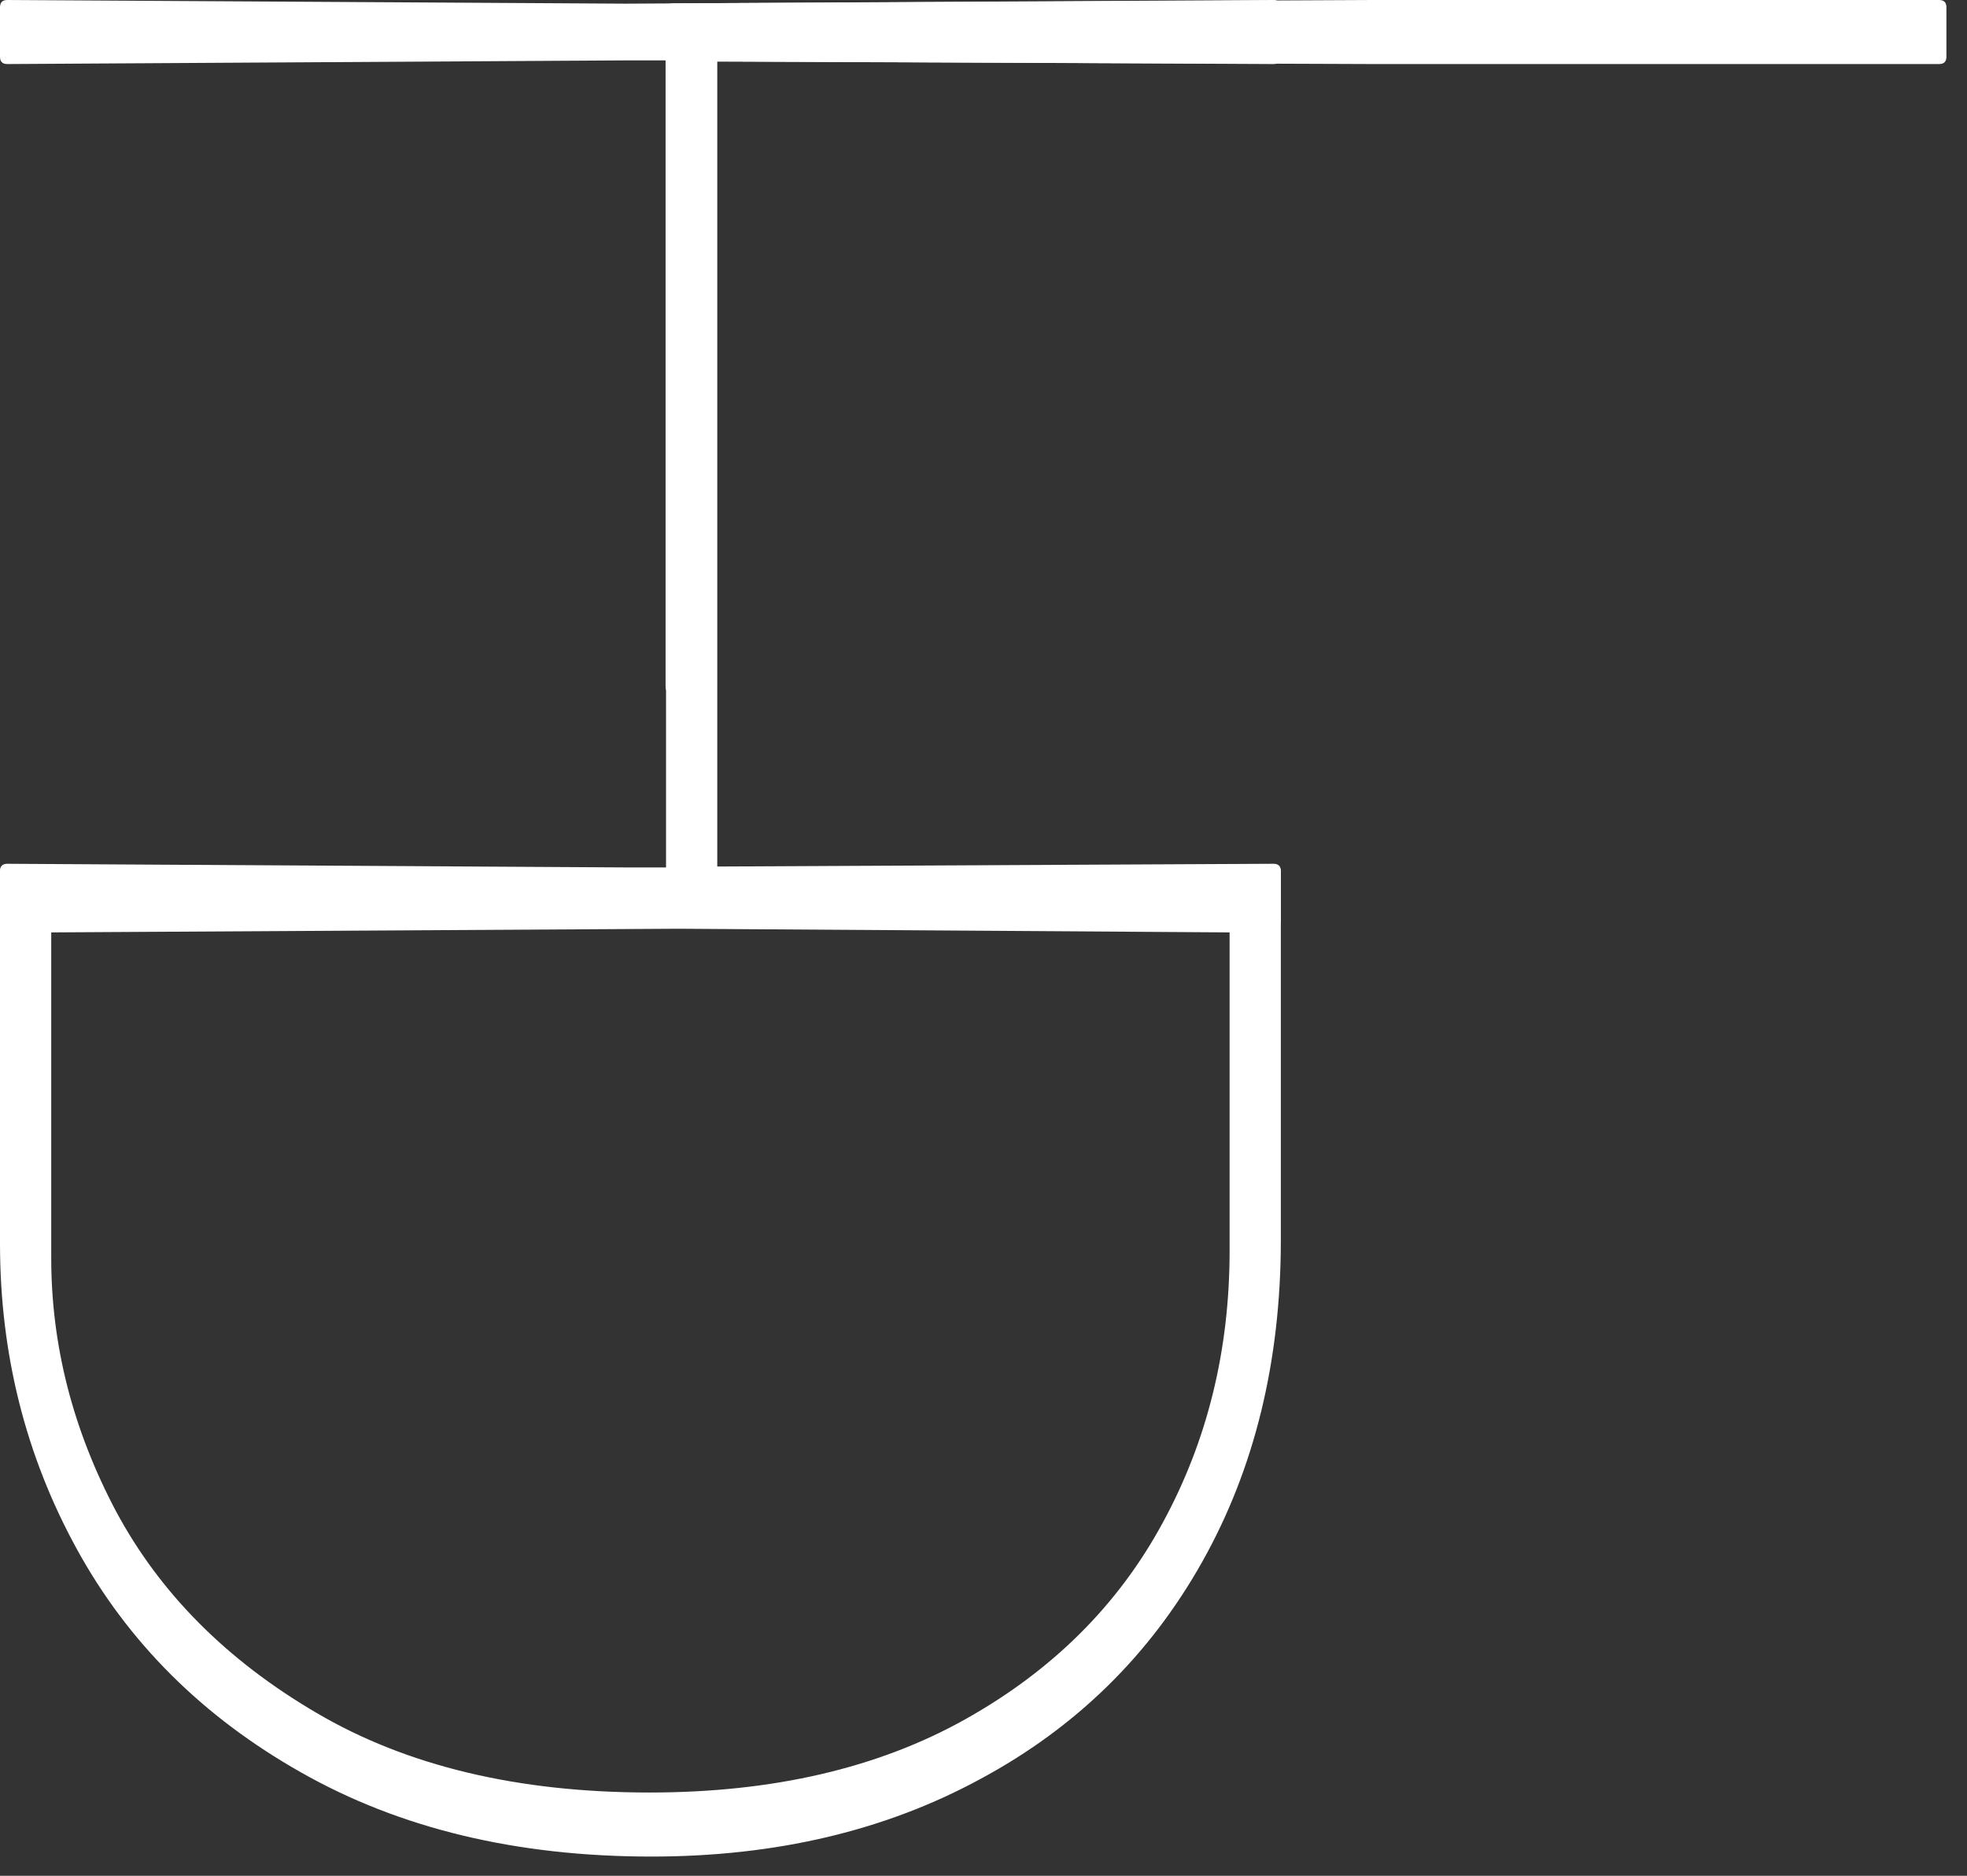
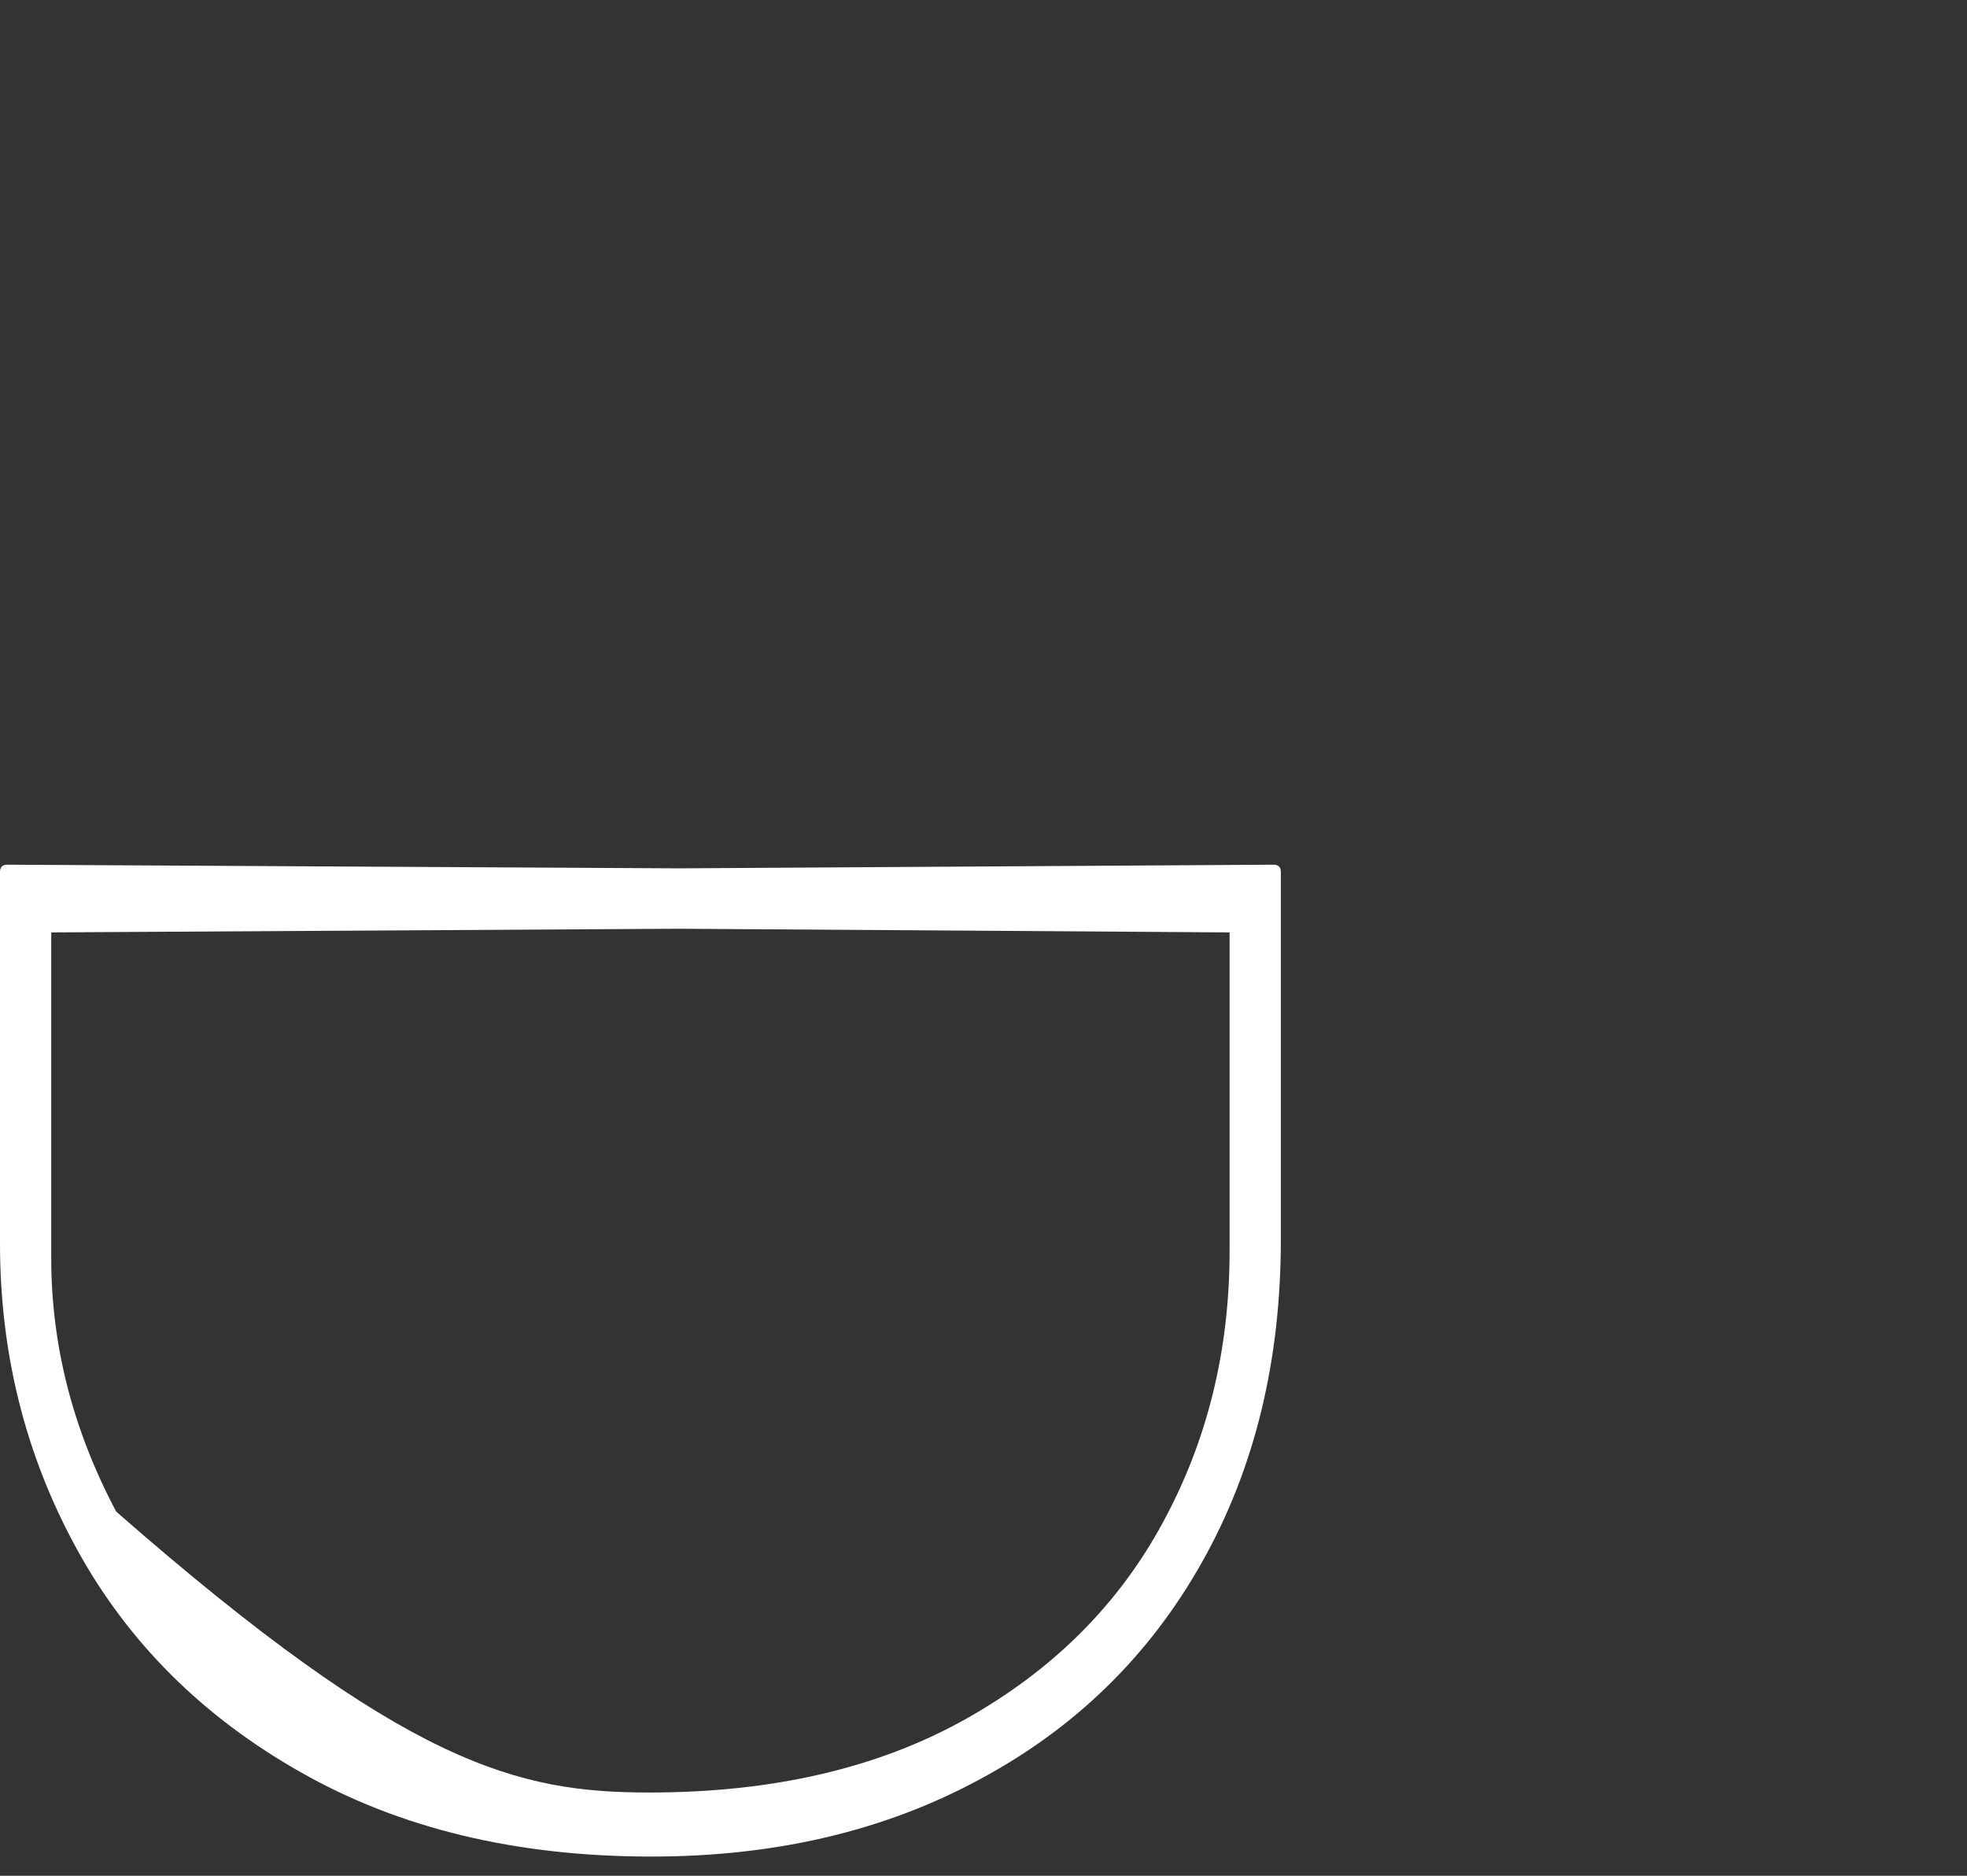
<svg xmlns="http://www.w3.org/2000/svg" width="43" height="41" viewBox="0 0 43 41" fill="none">
  <rect x="0" y="0" width="43" height="41" fill="#333333" stroke="none" />
-   <path d="M13.68 20.2L0.16 20.28C0.053 20.28 -2.79148e-06 20.227 -2.78682e-06 20.12L-2.73961e-06 19.04C-2.73495e-06 18.933 0.053 18.88 0.16 18.88L13.68 18.96L14.56 18.96L14.56 1.32L13.68 1.32L0.16 1.4C0.053 1.4 -1.96621e-06 1.347 -1.96155e-06 1.24L-1.91434e-06 0.16C-1.90968e-06 0.053 0.053 -1.22159e-06 0.16 -1.21693e-06L13.68 0.08L27.84 -6.99382e-09C27.947 -2.33126e-09 28 0.053 28 0.16L28 1.24C28 1.347 27.947 1.4 27.84 1.4L15.68 1.34L15.68 18.94L27.84 18.88C27.947 18.88 28 18.933 28 19.04L28 20.12C28 20.227 27.947 20.28 27.84 20.28L13.68 20.2Z" fill="white" />
-   <path d="M-1.91434e-06 19.06C-1.90968e-06 18.953 0.053 18.9 0.16 18.9L14.84 18.98L27.84 18.9C27.947 18.9 28 18.953 28 19.06L28 27.1C28 29.753 27.427 32.1 26.28 34.14C25.133 36.18 23.52 37.76 21.44 38.88C19.36 40.013 16.96 40.58 14.24 40.58C11.293 40.58 8.74 39.967 6.58 38.74C4.433 37.527 2.8 35.9 1.68 33.86C0.56 31.82 -2.37477e-06 29.593 -2.26928e-06 27.18L-1.91434e-06 19.06ZM14.84 20.3L1.12 20.38L1.12 27.5C1.12 29.407 1.593 31.253 2.54 33.04C3.5 34.827 4.96 36.293 6.92 37.44C8.893 38.6 11.32 39.18 14.2 39.18C16.893 39.18 19.193 38.647 21.1 37.58C23.007 36.513 24.447 35.08 25.42 33.28C26.393 31.493 26.88 29.513 26.88 27.34L26.88 20.38L14.84 20.3Z" fill="white" />
-   <path d="M14.55 0.234C14.55 0.127 14.603 0.074 14.71 0.074L30 -5.48577e-07L42.39 -6.99382e-09C42.497 -2.33126e-09 42.55 0.053 42.55 0.16L42.55 1.24C42.55 1.347 42.497 1.4 42.39 1.4L30 1.4L15.67 1.347L15.67 15C15.67 15.107 15.617 15.16 15.51 15.16L14.71 15.16C14.603 15.16 14.55 15.107 14.55 15L14.55 0.234Z" fill="white" />
+   <path d="M-1.91434e-06 19.06C-1.90968e-06 18.953 0.053 18.9 0.16 18.9L14.84 18.98L27.84 18.9C27.947 18.9 28 18.953 28 19.06L28 27.1C28 29.753 27.427 32.1 26.28 34.14C25.133 36.18 23.52 37.76 21.44 38.88C19.36 40.013 16.96 40.58 14.24 40.58C11.293 40.58 8.74 39.967 6.58 38.74C4.433 37.527 2.8 35.9 1.68 33.86C0.56 31.82 -2.37477e-06 29.593 -2.26928e-06 27.18L-1.91434e-06 19.06ZM14.84 20.3L1.12 20.38L1.12 27.5C1.12 29.407 1.593 31.253 2.54 33.04C8.893 38.6 11.32 39.18 14.2 39.18C16.893 39.18 19.193 38.647 21.1 37.58C23.007 36.513 24.447 35.08 25.42 33.28C26.393 31.493 26.88 29.513 26.88 27.34L26.88 20.38L14.84 20.3Z" fill="white" />
</svg>